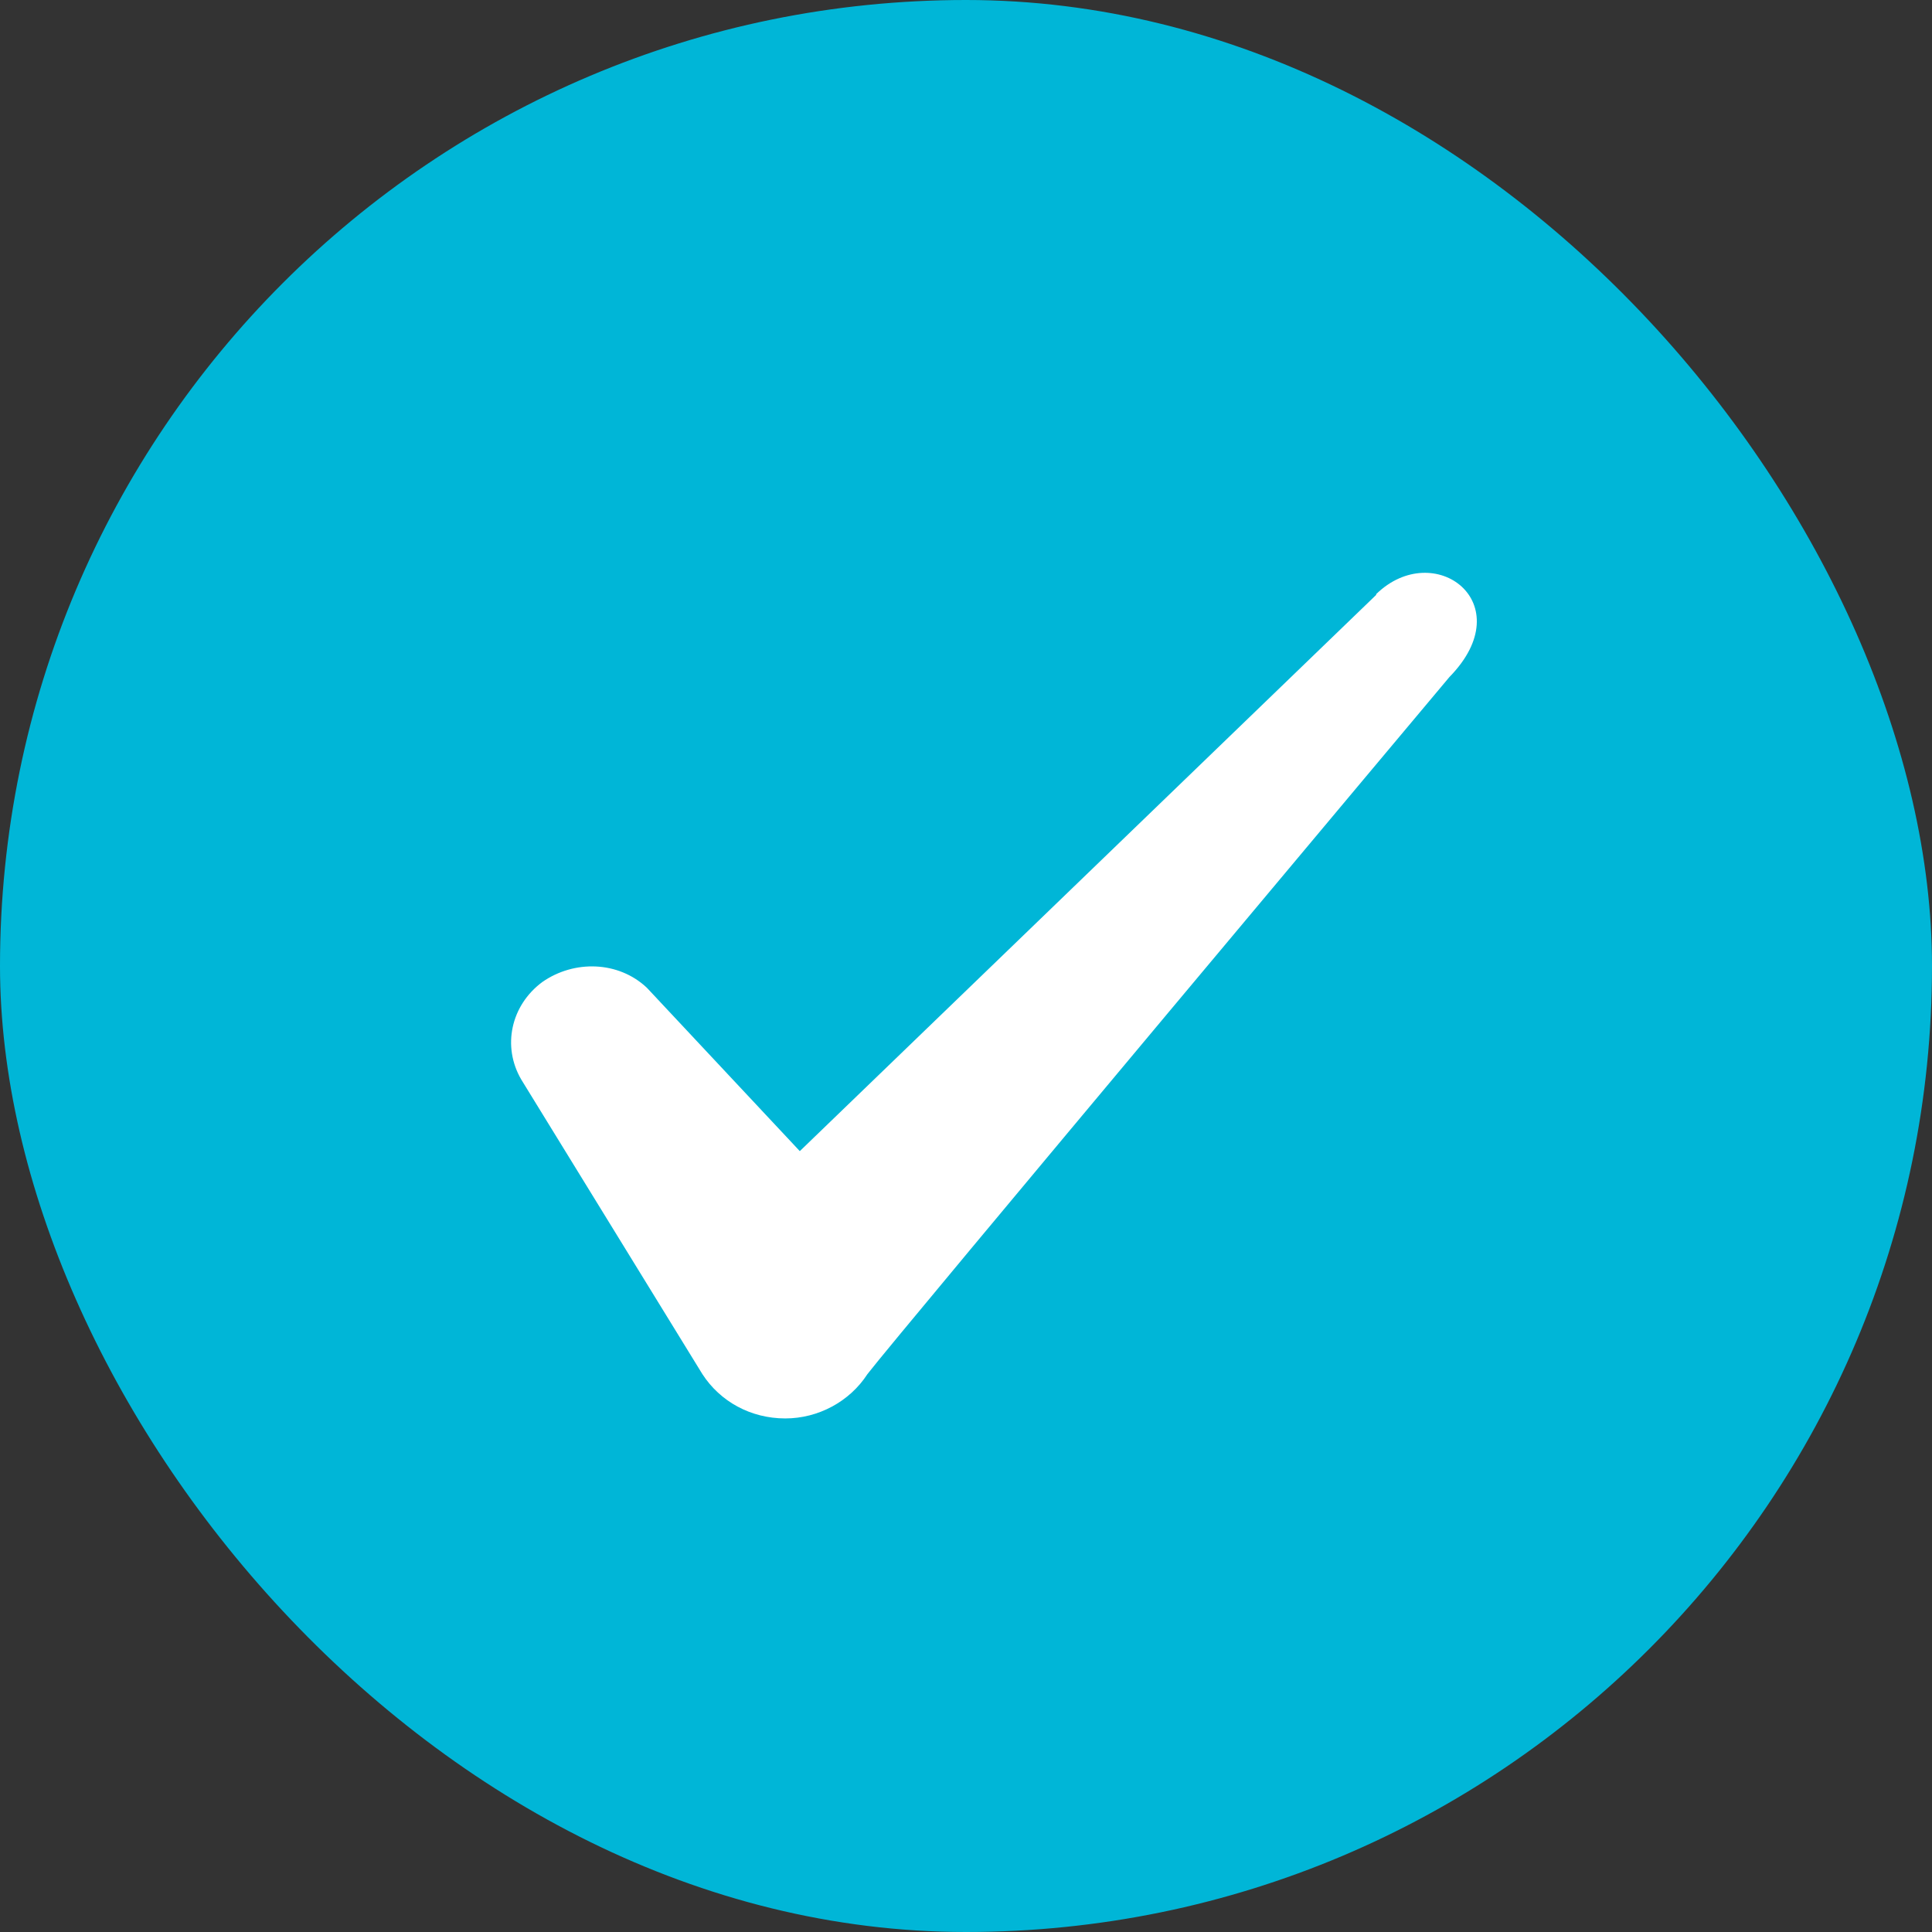
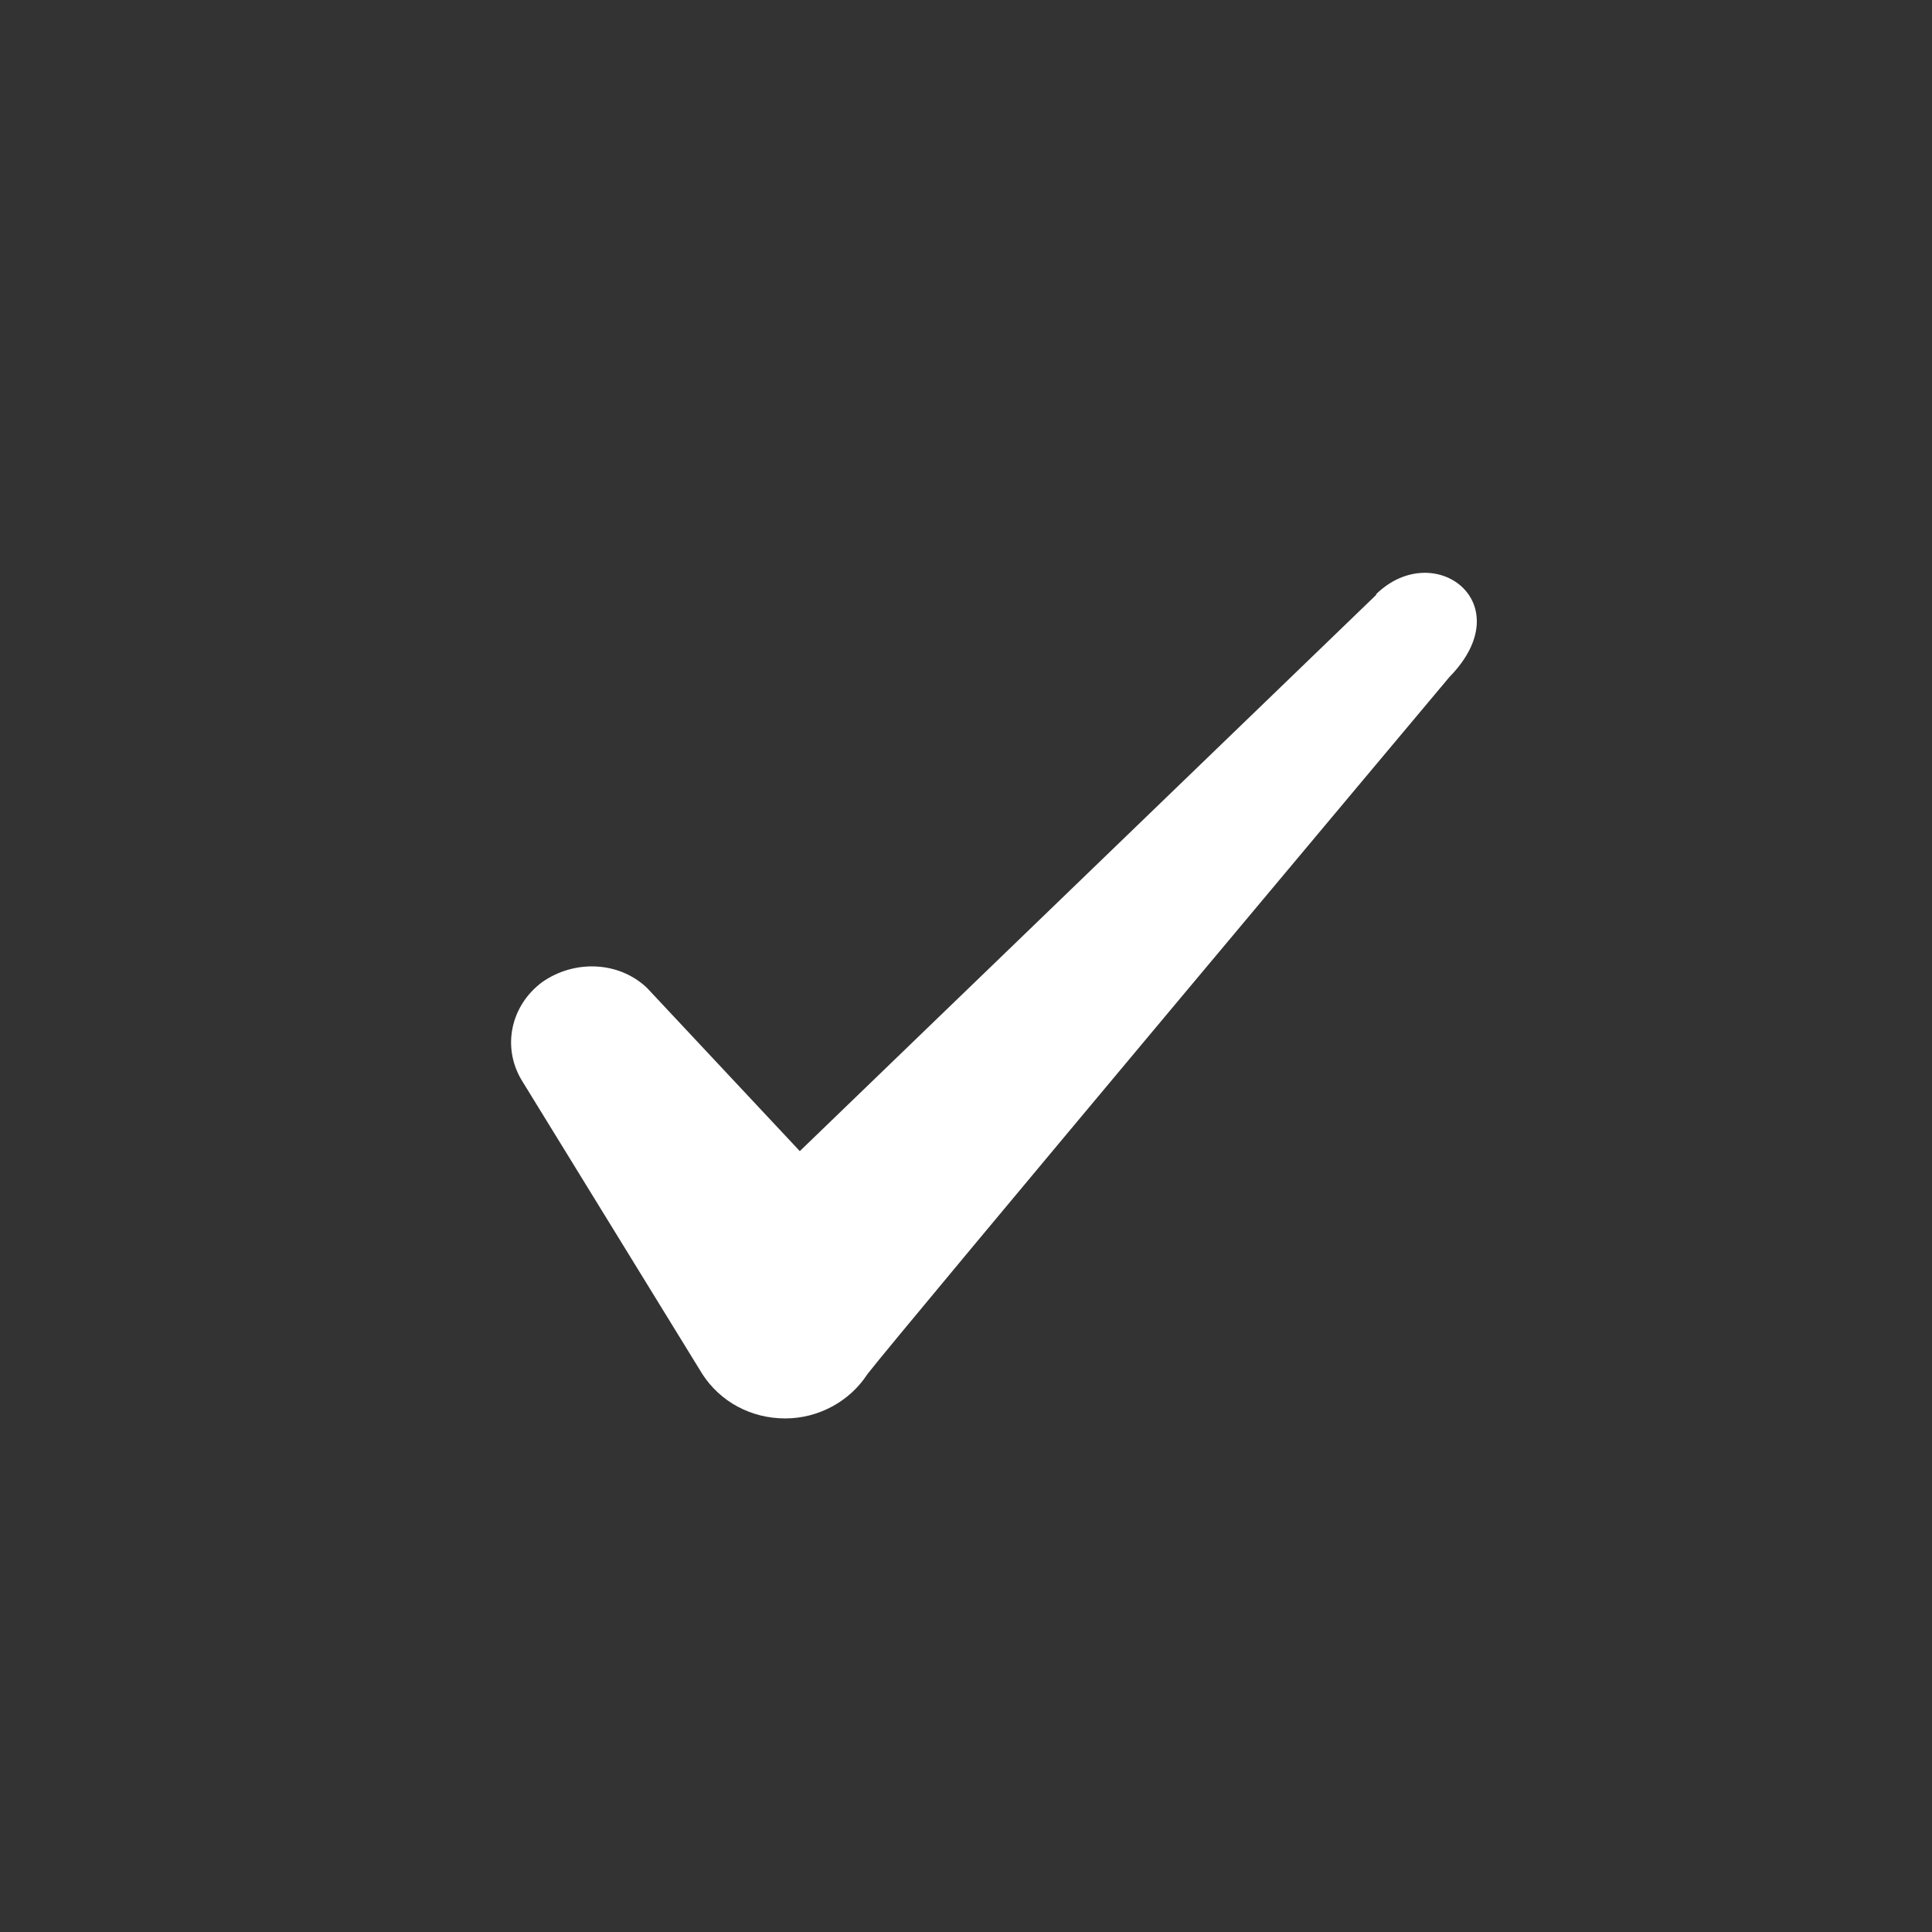
<svg xmlns="http://www.w3.org/2000/svg" width="45" height="45" viewBox="0 0 45 45" fill="none">
  <rect x="0" y="0" width="45" height="45" fill="#333333" stroke="none" />
-   <rect width="45" height="45" rx="22.5" fill="#00B6D7" />
  <path fill-rule="evenodd" clip-rule="evenodd" d="M32.054 13.856L18.629 26.812L15.066 23.006C14.41 22.387 13.379 22.35 12.629 22.875C11.898 23.419 11.691 24.375 12.141 25.144L16.36 32.006C16.773 32.644 17.485 33.038 18.291 33.038C19.06 33.038 19.791 32.644 20.204 32.006C20.879 31.125 33.76 15.769 33.76 15.769C35.448 14.044 33.404 12.525 32.054 13.838V13.856Z" fill="white" />
</svg>